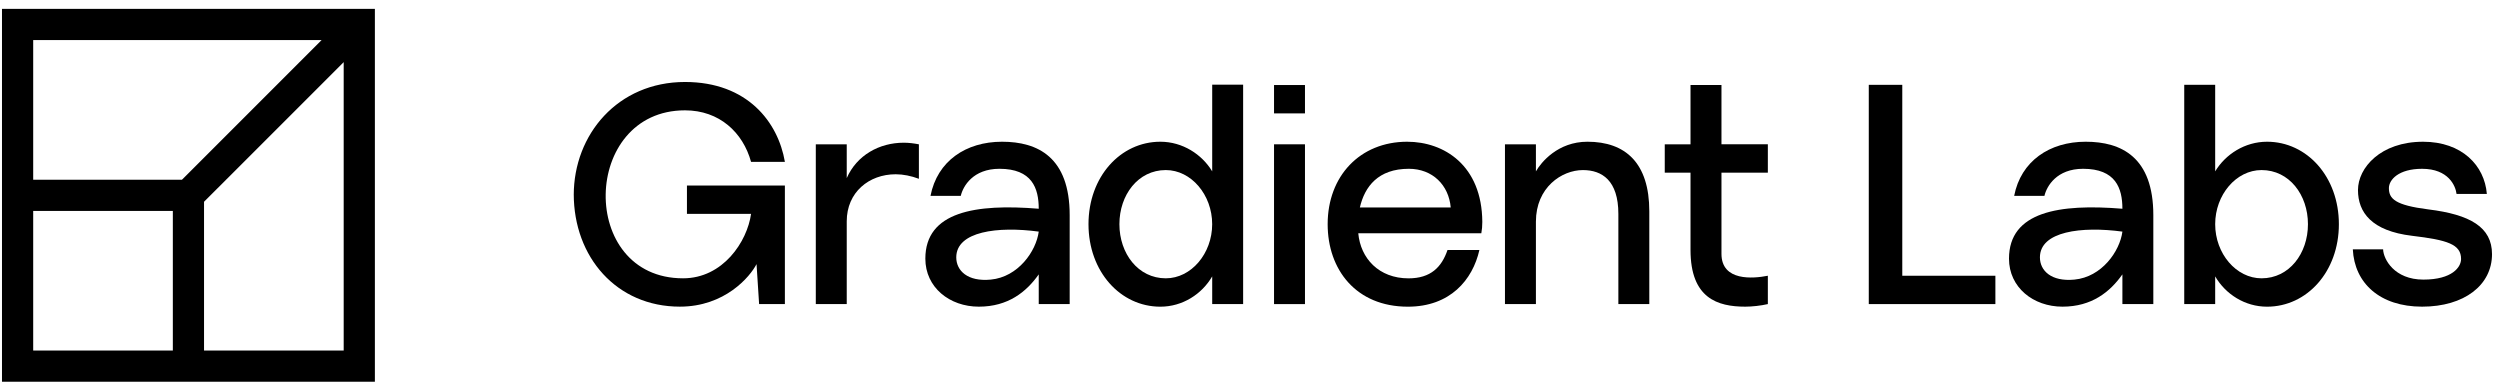
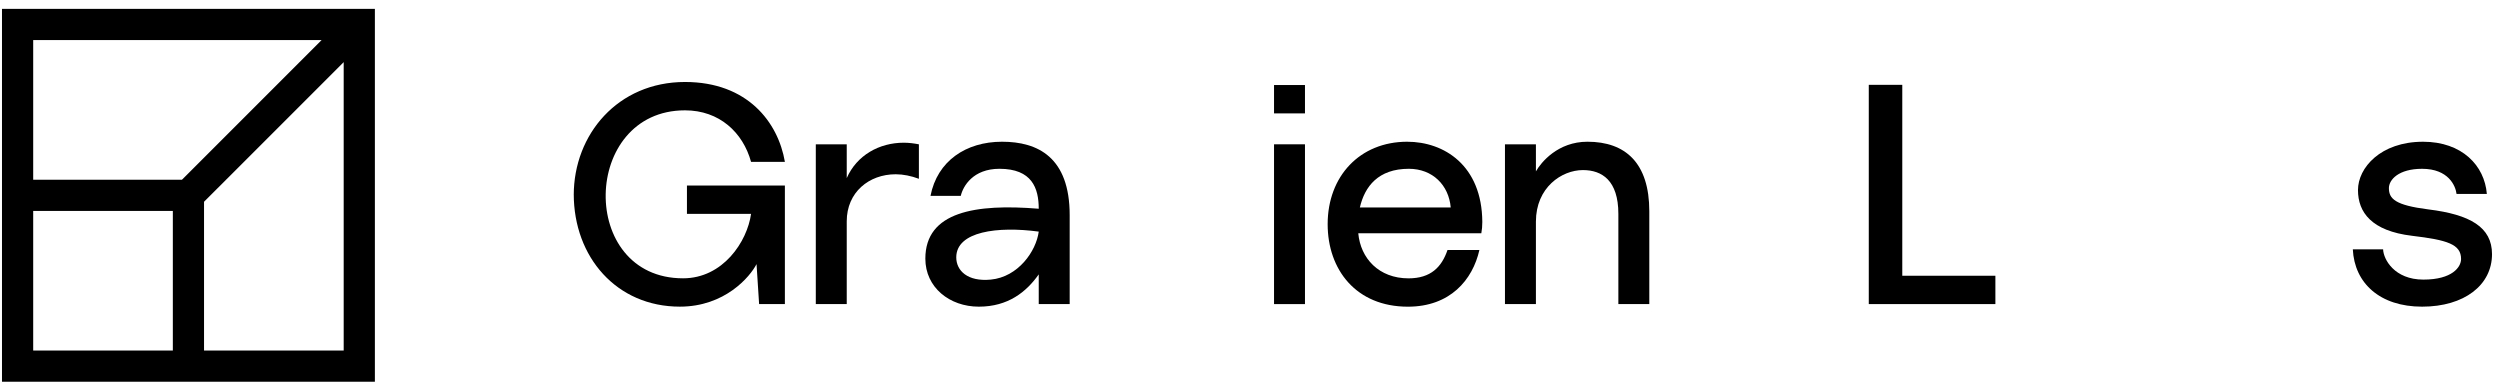
<svg xmlns="http://www.w3.org/2000/svg" width="194" height="30" viewBox="0 0 194 30" fill="none">
  <path fill-rule="evenodd" clip-rule="evenodd" d="M29.091 29.625H0.154V0.688H29.091V29.625ZM15.833 15.657V27.203H26.67V4.821L15.833 15.657ZM2.576 27.203H13.412V16.367H2.576V27.203ZM2.576 13.945H14.121L24.957 3.109H2.576V13.945Z" fill="black" />
  <path d="M65.707 13.822V11.198H63.306V23.598H65.707V17.173C65.707 14.922 67.431 13.523 69.506 13.523C70.081 13.523 70.707 13.649 71.306 13.874V11.199C70.905 11.124 70.531 11.074 70.131 11.074C68.231 11.074 66.481 12.049 65.705 13.824L65.707 13.822Z" fill="black" />
-   <path d="M94.067 13.298C93.267 11.973 91.766 10.998 90.042 10.998C86.942 10.998 84.467 13.722 84.467 17.398C84.467 21.074 86.942 23.799 90.042 23.799C91.766 23.799 93.267 22.824 94.067 21.448V23.598H96.467V6.569H94.067V13.298ZM90.466 21.597C88.316 21.597 86.866 19.672 86.866 17.397C86.866 15.121 88.317 13.197 90.466 13.197C92.441 13.197 94.065 15.121 94.065 17.397C94.065 19.672 92.441 21.597 90.466 21.597Z" fill="black" />
  <path d="M101.266 11.198H98.865V23.598H101.266V11.198Z" fill="black" />
-   <path d="M101.266 6.598H98.865V8.799H101.266V6.598Z" fill="black" />
+   <path d="M101.266 6.598H98.865V8.799H101.266V6.598" fill="black" />
  <path d="M109.202 10.998C105.527 10.998 103.026 13.672 103.026 17.398C103.026 20.922 105.227 23.799 109.252 23.799C112.527 23.799 114.276 21.724 114.801 19.399H112.327C111.876 20.725 111.026 21.6 109.302 21.6C107.001 21.6 105.577 20.05 105.402 18.099H114.951C115.001 17.799 115.027 17.575 115.027 17.224C115.001 12.824 112.051 10.999 109.202 10.999V10.998ZM105.526 16.098C105.901 14.473 106.951 13.098 109.325 13.098C111.175 13.098 112.425 14.373 112.576 16.098H105.526Z" fill="black" />
  <path d="M123.186 10.998C120.886 10.998 119.587 12.597 119.187 13.298V11.198H116.785V23.598H119.187V17.198C119.187 14.548 121.187 13.198 122.835 13.198C124.311 13.198 125.585 13.998 125.585 16.598V23.598H127.986V16.398C127.986 12.648 126.137 10.998 123.186 10.998Z" fill="black" />
-   <path d="M133.586 6.598H131.184V11.198H129.185V13.398H131.184V19.398C131.184 23.148 133.285 23.797 135.435 23.797C135.96 23.797 136.636 23.722 137.185 23.597V21.397C136.06 21.622 133.586 21.847 133.586 19.697V13.397H137.185V11.196H133.586V6.598Z" fill="black" />
  <path d="M147.617 6.583H145.017V23.597H154.842V21.398H147.617V6.583Z" fill="black" />
-   <path d="M175.924 10.998C174.199 10.998 172.698 11.973 171.898 13.298V6.583H169.497V23.598H171.898V21.448C172.698 22.824 174.199 23.799 175.924 23.799C179.023 23.799 181.497 21.074 181.497 17.398C181.497 13.722 179.022 10.998 175.924 10.998ZM175.498 21.597C173.522 21.597 171.898 19.672 171.898 17.397C171.898 15.121 173.522 13.197 175.498 13.197C177.647 13.197 179.097 15.121 179.097 17.397C179.097 19.672 177.646 21.597 175.498 21.597Z" fill="black" />
  <path d="M188.43 16.248C185.856 15.922 185.379 15.423 185.379 14.598C185.379 13.949 186.129 13.099 187.954 13.099C190.004 13.099 190.554 14.425 190.628 15.049H192.979C192.803 12.849 191.054 10.999 188.029 10.999C184.729 10.999 182.979 13.024 182.979 14.749C182.979 16.473 184.03 17.924 187.179 18.298C189.904 18.623 190.979 18.948 190.979 20.098C190.979 20.722 190.304 21.697 188.054 21.697C185.804 21.697 184.954 20.123 184.929 19.347H182.579C182.704 21.971 184.679 23.797 187.954 23.797C191.229 23.797 193.38 22.123 193.38 19.722C193.38 17.622 191.68 16.647 188.43 16.248Z" fill="black" />
  <path d="M77.757 10.998C74.957 10.998 72.731 12.497 72.207 15.198H74.556C74.731 14.448 75.506 13.098 77.556 13.098C80.081 13.098 80.606 14.597 80.606 16.198C75.706 15.797 71.807 16.423 71.807 20.073C71.807 22.298 73.681 23.797 75.957 23.797C78.232 23.797 79.651 22.648 80.606 21.291V23.597H83.007V16.697C83.007 12.198 80.532 10.998 77.757 10.998ZM76.88 21.697C75.081 21.872 74.206 20.998 74.206 19.973C74.206 17.948 77.431 17.547 80.606 17.973C80.406 19.497 79.007 21.497 76.882 21.697H76.88Z" fill="black" />
-   <path d="M161.848 10.998C159.049 10.998 156.823 12.497 156.299 15.198H158.648C158.823 14.448 159.597 13.098 161.648 13.098C164.172 13.098 164.698 14.597 164.698 16.198C159.798 15.797 155.898 16.423 155.898 20.073C155.898 22.298 157.774 23.797 160.048 23.797C162.324 23.797 163.742 22.648 164.698 21.291V23.597H167.098V16.697C167.098 12.198 164.624 10.998 161.848 10.998ZM160.974 21.697C159.174 21.872 158.298 20.998 158.298 19.973C158.298 17.948 161.525 17.547 164.699 17.973C164.499 19.497 163.099 21.497 160.974 21.697Z" fill="black" />
  <path d="M53.307 16.597H58.282C57.982 18.747 56.107 21.597 53.007 21.597C44.841 21.597 45.108 8.562 53.157 8.562C55.832 8.562 57.657 10.287 58.282 12.562H60.908C60.383 9.487 58.008 6.362 53.157 6.362C47.94 6.362 44.523 10.431 44.523 15.139V15.06C44.523 19.956 47.851 23.796 52.757 23.796C56.257 23.796 58.207 21.47 58.707 20.495L58.907 23.596H60.907V14.398H53.307V16.598V16.597Z" fill="black" />
</svg>